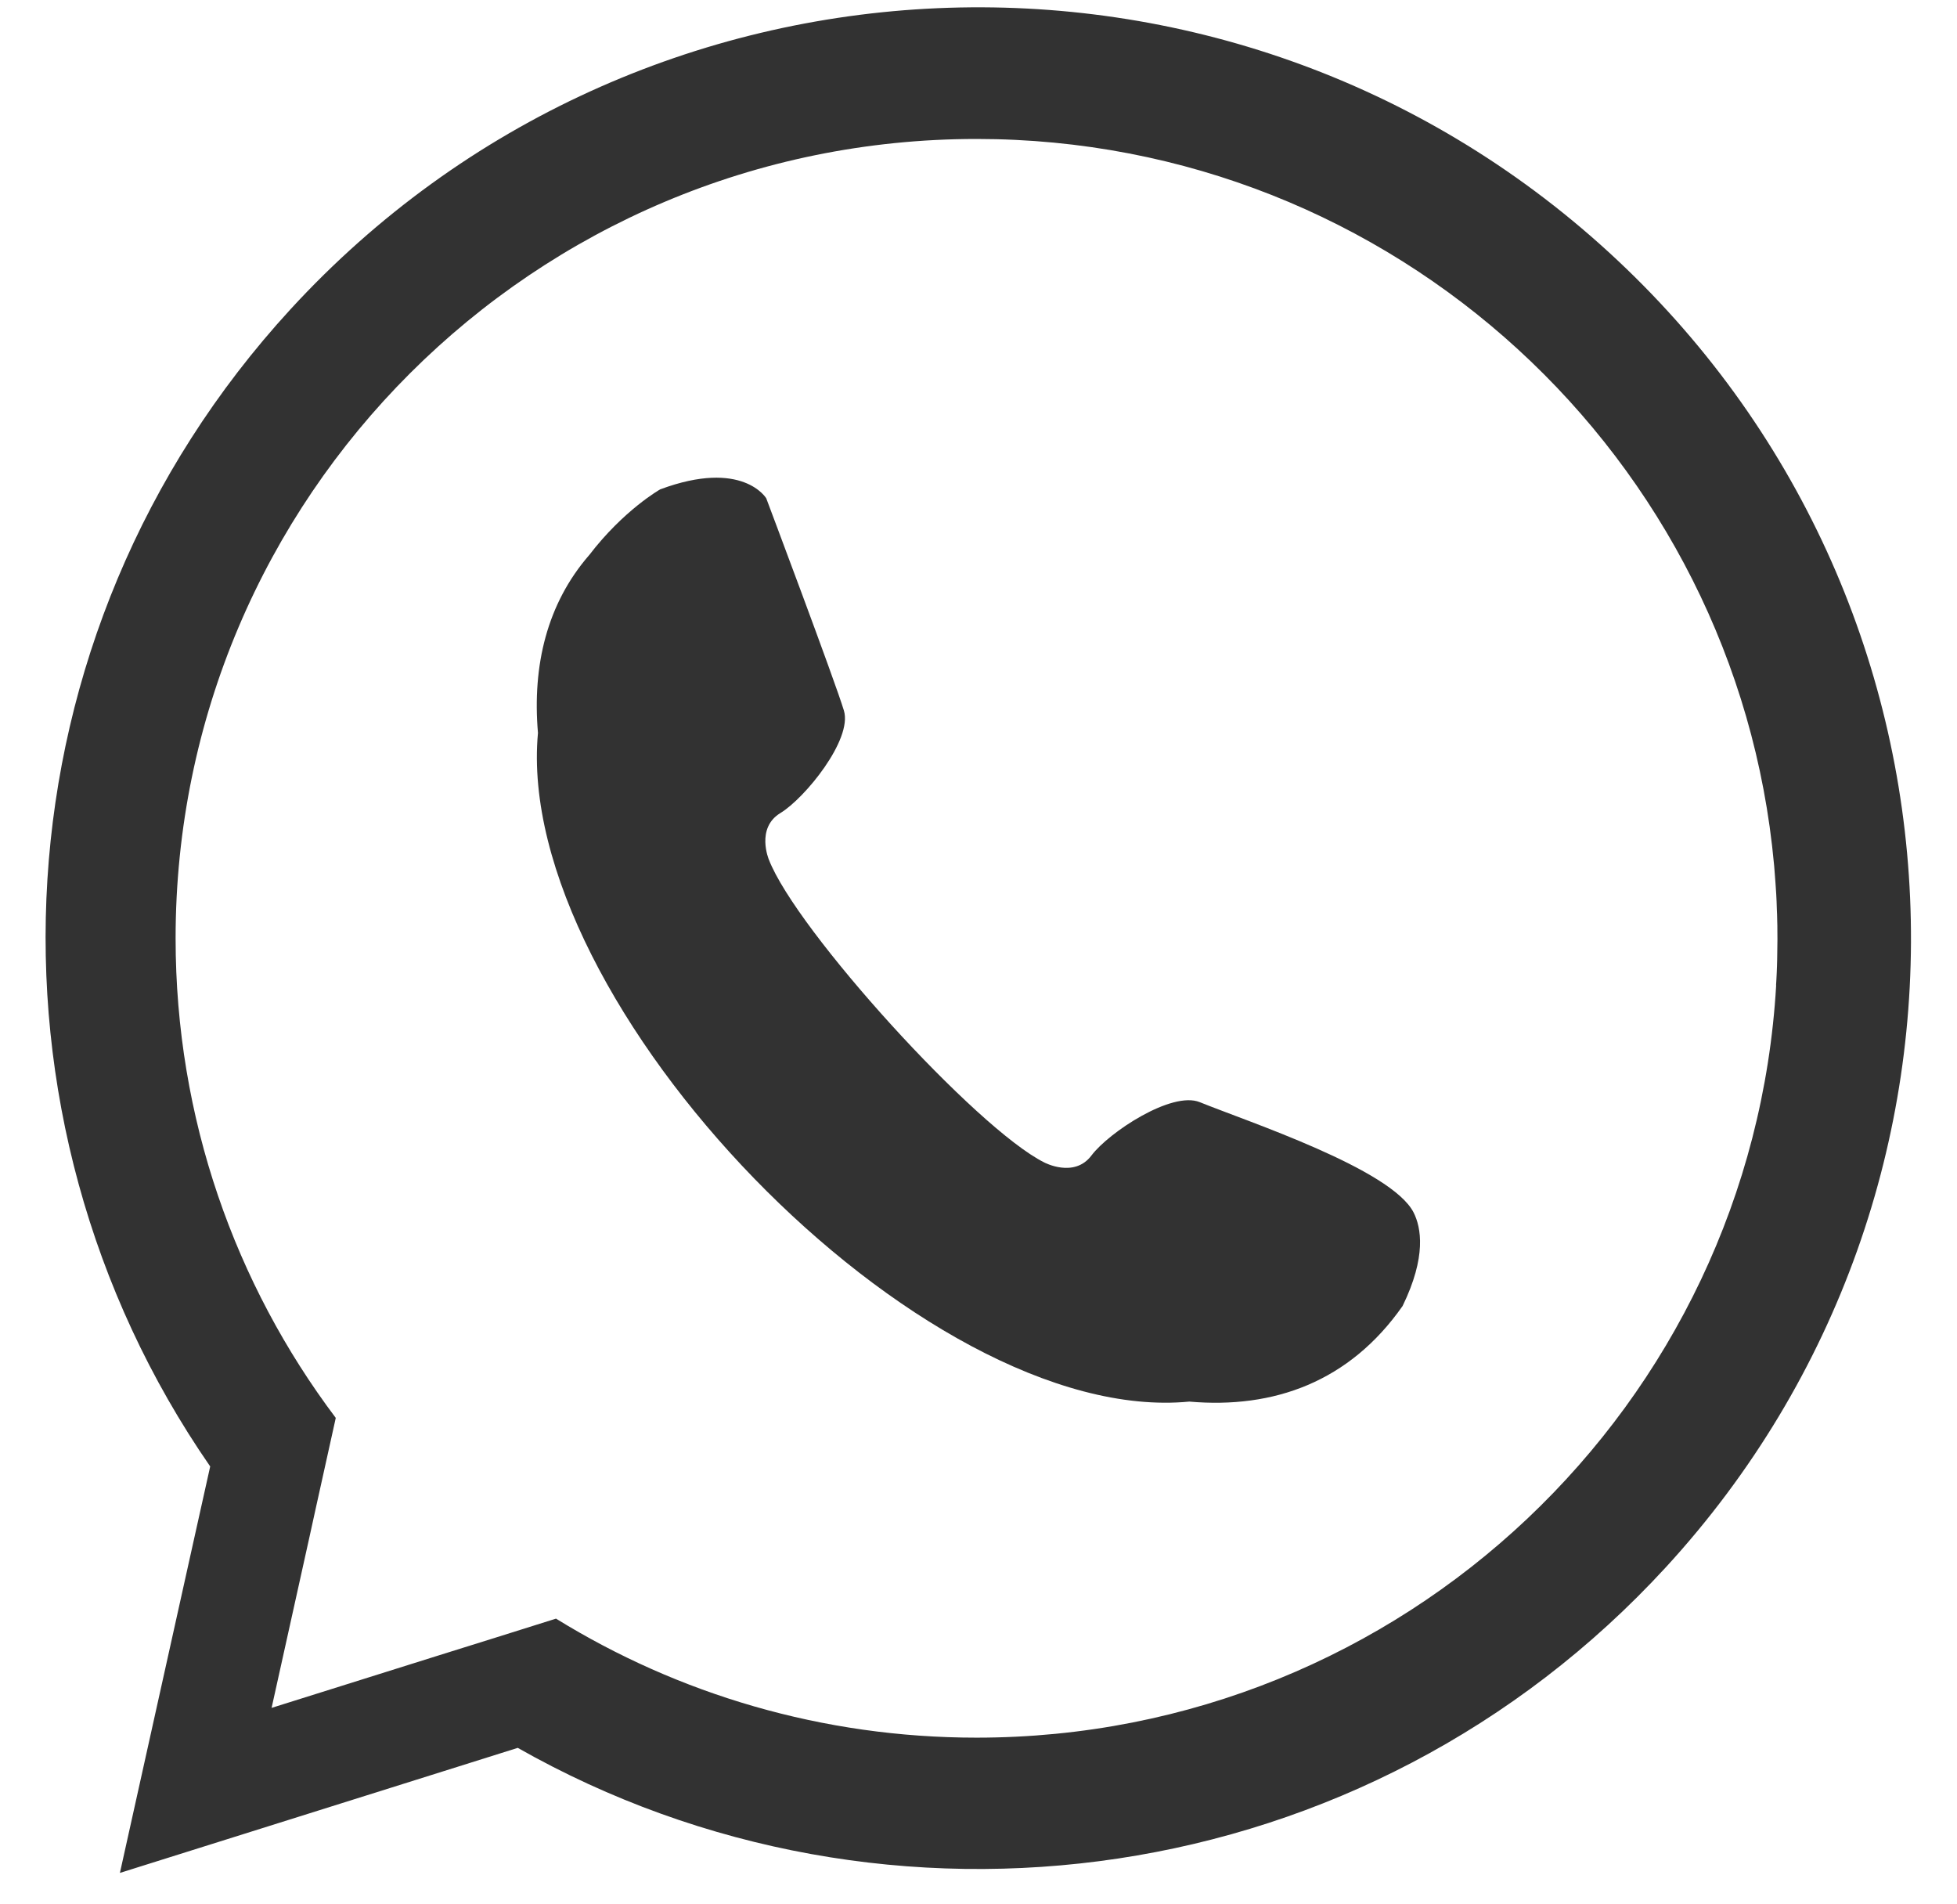
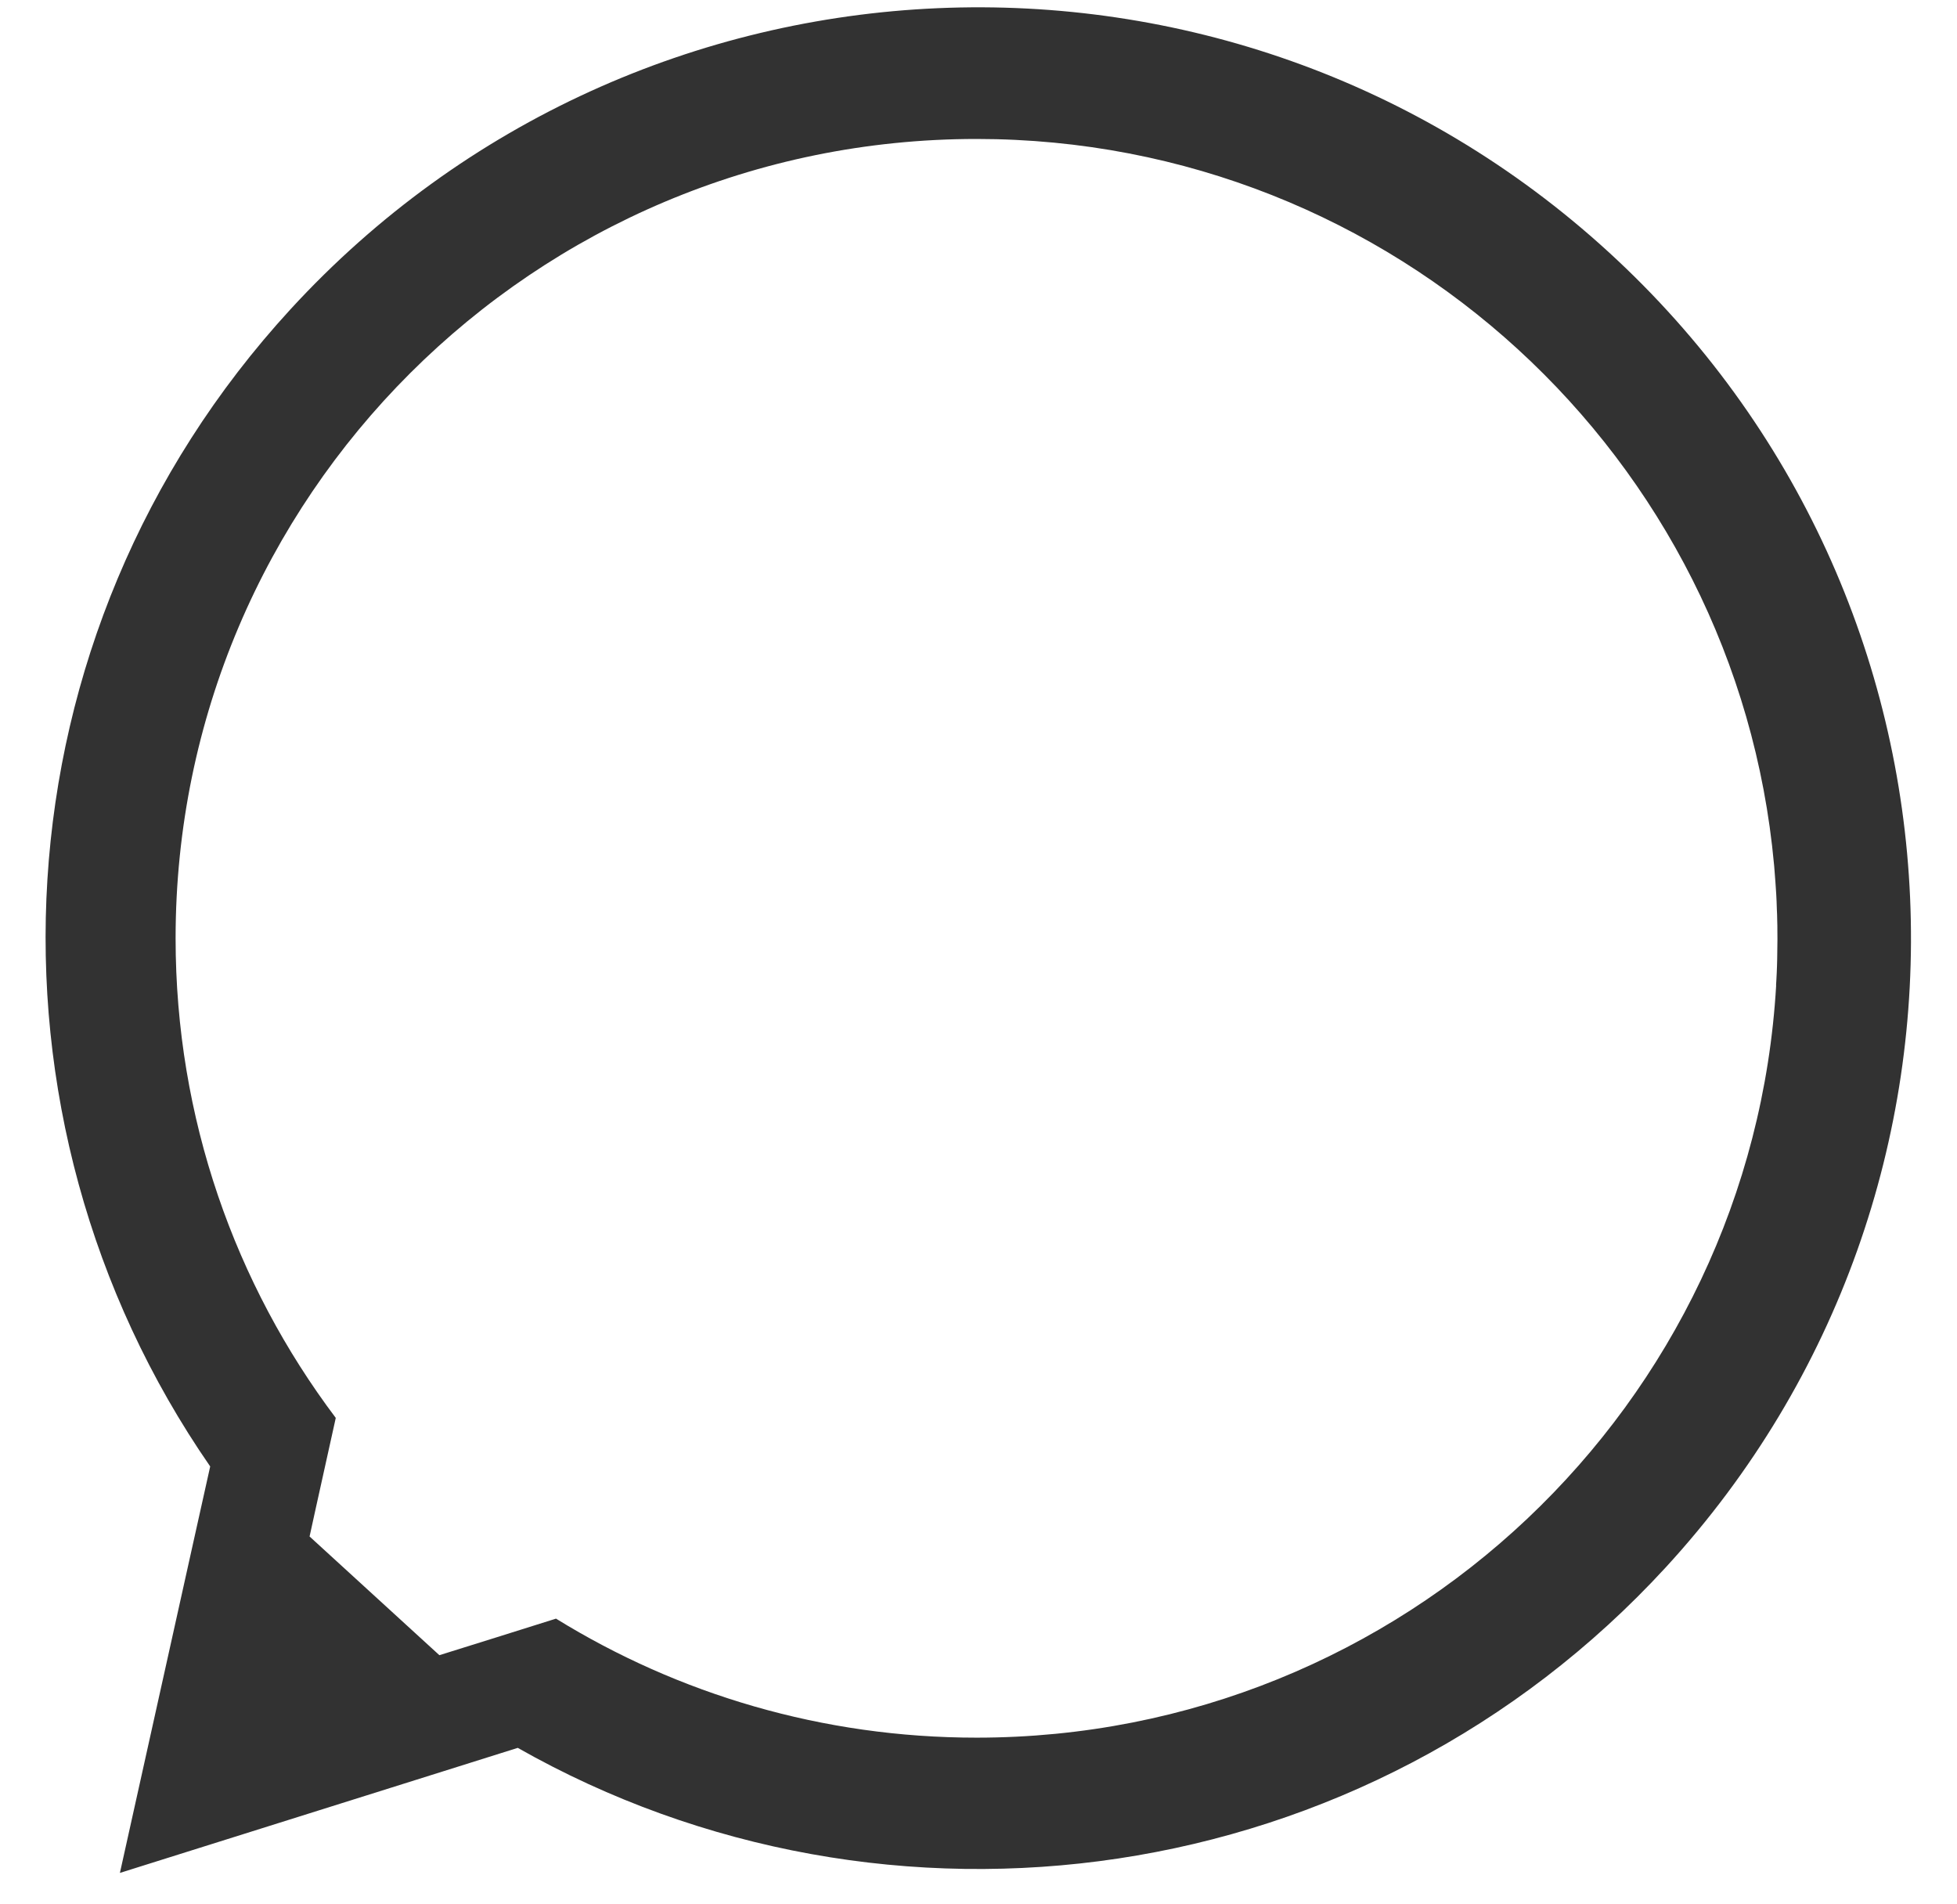
<svg xmlns="http://www.w3.org/2000/svg" width="37" height="36" viewBox="0 0 37 36" fill="none">
-   <path fill-rule="evenodd" clip-rule="evenodd" d="M30.411 4.763C37.59 11.329 38.076 22.462 31.497 29.626C25.833 35.792 16.779 37.009 9.789 33.042L8.399 33.479L2.267 35.406L3.658 29.142L3.974 27.722C-0.596 21.118 -0.169 12.012 5.494 5.845C12.074 -1.319 23.232 -1.804 30.411 4.763ZM33.579 18.626C33.582 18.593 33.584 18.56 33.585 18.526C33.588 18.48 33.589 18.434 33.592 18.387C33.595 18.306 33.599 18.227 33.6 18.146C33.601 18.099 33.601 18.053 33.602 18.006C33.604 17.928 33.605 17.848 33.605 17.77C33.605 17.759 33.605 17.748 33.605 17.737C33.605 17.692 33.604 17.646 33.604 17.601C33.604 17.535 33.604 17.468 33.601 17.401C33.6 17.33 33.598 17.259 33.594 17.187C33.593 17.138 33.59 17.09 33.589 17.041C33.585 16.953 33.581 16.866 33.574 16.779C33.572 16.75 33.571 16.719 33.568 16.69C33.561 16.586 33.552 16.482 33.544 16.378L33.541 16.347C32.837 8.654 26.355 2.627 18.463 2.627C10.101 2.627 3.32 9.394 3.32 17.738C3.32 21.139 4.446 24.279 6.348 26.804L6.334 26.869L5.97 28.513L5.853 29.046L5.135 32.286L8.307 31.29L9.366 30.959L10.512 30.599C12.823 32.025 15.547 32.849 18.464 32.849C26.527 32.849 33.12 26.558 33.581 18.626H33.579Z" fill="#323232" />
-   <path fill-rule="evenodd" clip-rule="evenodd" d="M11.138 10.495C10.343 11.413 10.062 12.577 10.171 13.856C9.7 18.966 17.431 26.984 22.485 26.496C24.084 26.636 25.513 26.123 26.518 24.689C26.973 23.756 26.869 23.205 26.727 22.923C26.312 22.099 23.577 21.199 22.682 20.835C22.153 20.621 20.964 21.407 20.636 21.843C20.309 22.279 19.741 21.974 19.741 21.974C18.457 21.332 15.053 17.589 14.536 16.249C14.536 16.249 14.287 15.655 14.753 15.371C15.22 15.088 16.119 13.981 15.956 13.435C15.793 12.889 14.487 9.42 14.487 9.42C14.487 9.42 14.041 8.67 12.482 9.251C12.482 9.251 11.792 9.64 11.138 10.496V10.495Z" fill="#323232" />
+   <path fill-rule="evenodd" clip-rule="evenodd" d="M30.411 4.763C37.59 11.329 38.076 22.462 31.497 29.626C25.833 35.792 16.779 37.009 9.789 33.042L8.399 33.479L2.267 35.406L3.658 29.142L3.974 27.722C-0.596 21.118 -0.169 12.012 5.494 5.845C12.074 -1.319 23.232 -1.804 30.411 4.763ZM33.579 18.626C33.582 18.593 33.584 18.56 33.585 18.526C33.588 18.48 33.589 18.434 33.592 18.387C33.595 18.306 33.599 18.227 33.6 18.146C33.601 18.099 33.601 18.053 33.602 18.006C33.604 17.928 33.605 17.848 33.605 17.77C33.605 17.759 33.605 17.748 33.605 17.737C33.605 17.692 33.604 17.646 33.604 17.601C33.604 17.535 33.604 17.468 33.601 17.401C33.6 17.33 33.598 17.259 33.594 17.187C33.593 17.138 33.59 17.09 33.589 17.041C33.585 16.953 33.581 16.866 33.574 16.779C33.572 16.75 33.571 16.719 33.568 16.69C33.561 16.586 33.552 16.482 33.544 16.378L33.541 16.347C32.837 8.654 26.355 2.627 18.463 2.627C10.101 2.627 3.32 9.394 3.32 17.738C3.32 21.139 4.446 24.279 6.348 26.804L6.334 26.869L5.97 28.513L5.853 29.046L8.307 31.29L9.366 30.959L10.512 30.599C12.823 32.025 15.547 32.849 18.464 32.849C26.527 32.849 33.12 26.558 33.581 18.626H33.579Z" fill="#323232" />
</svg>